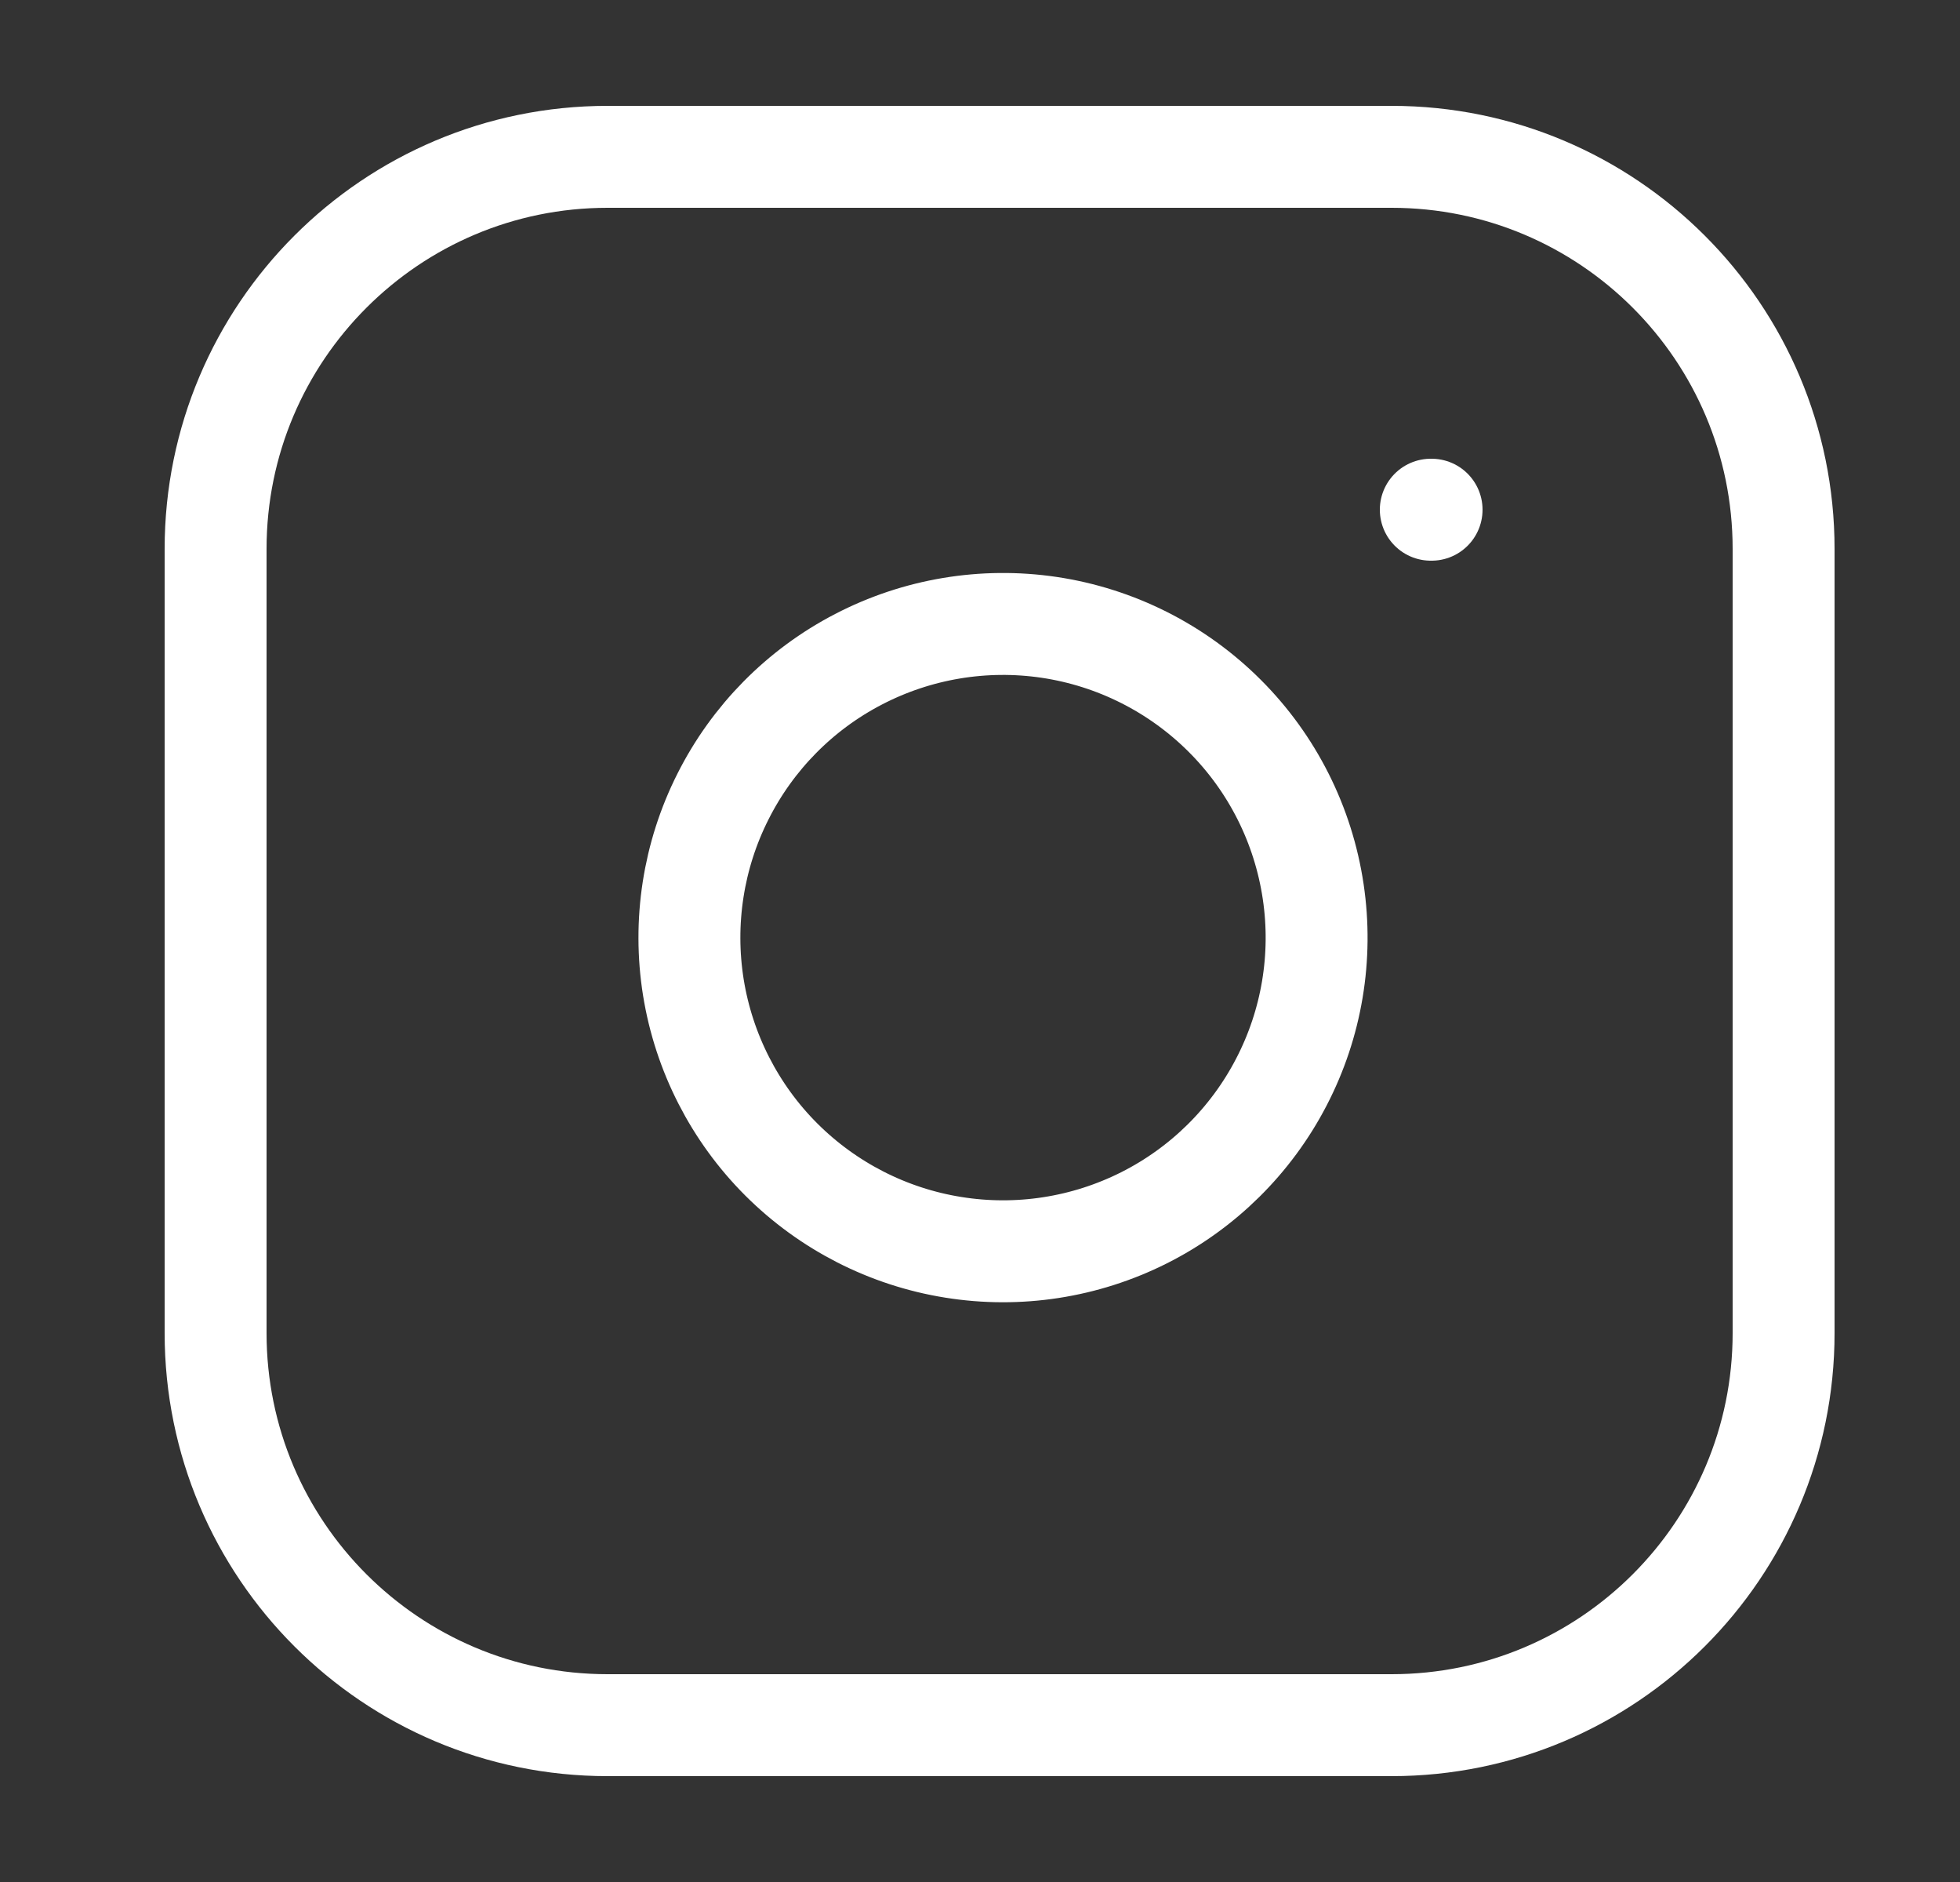
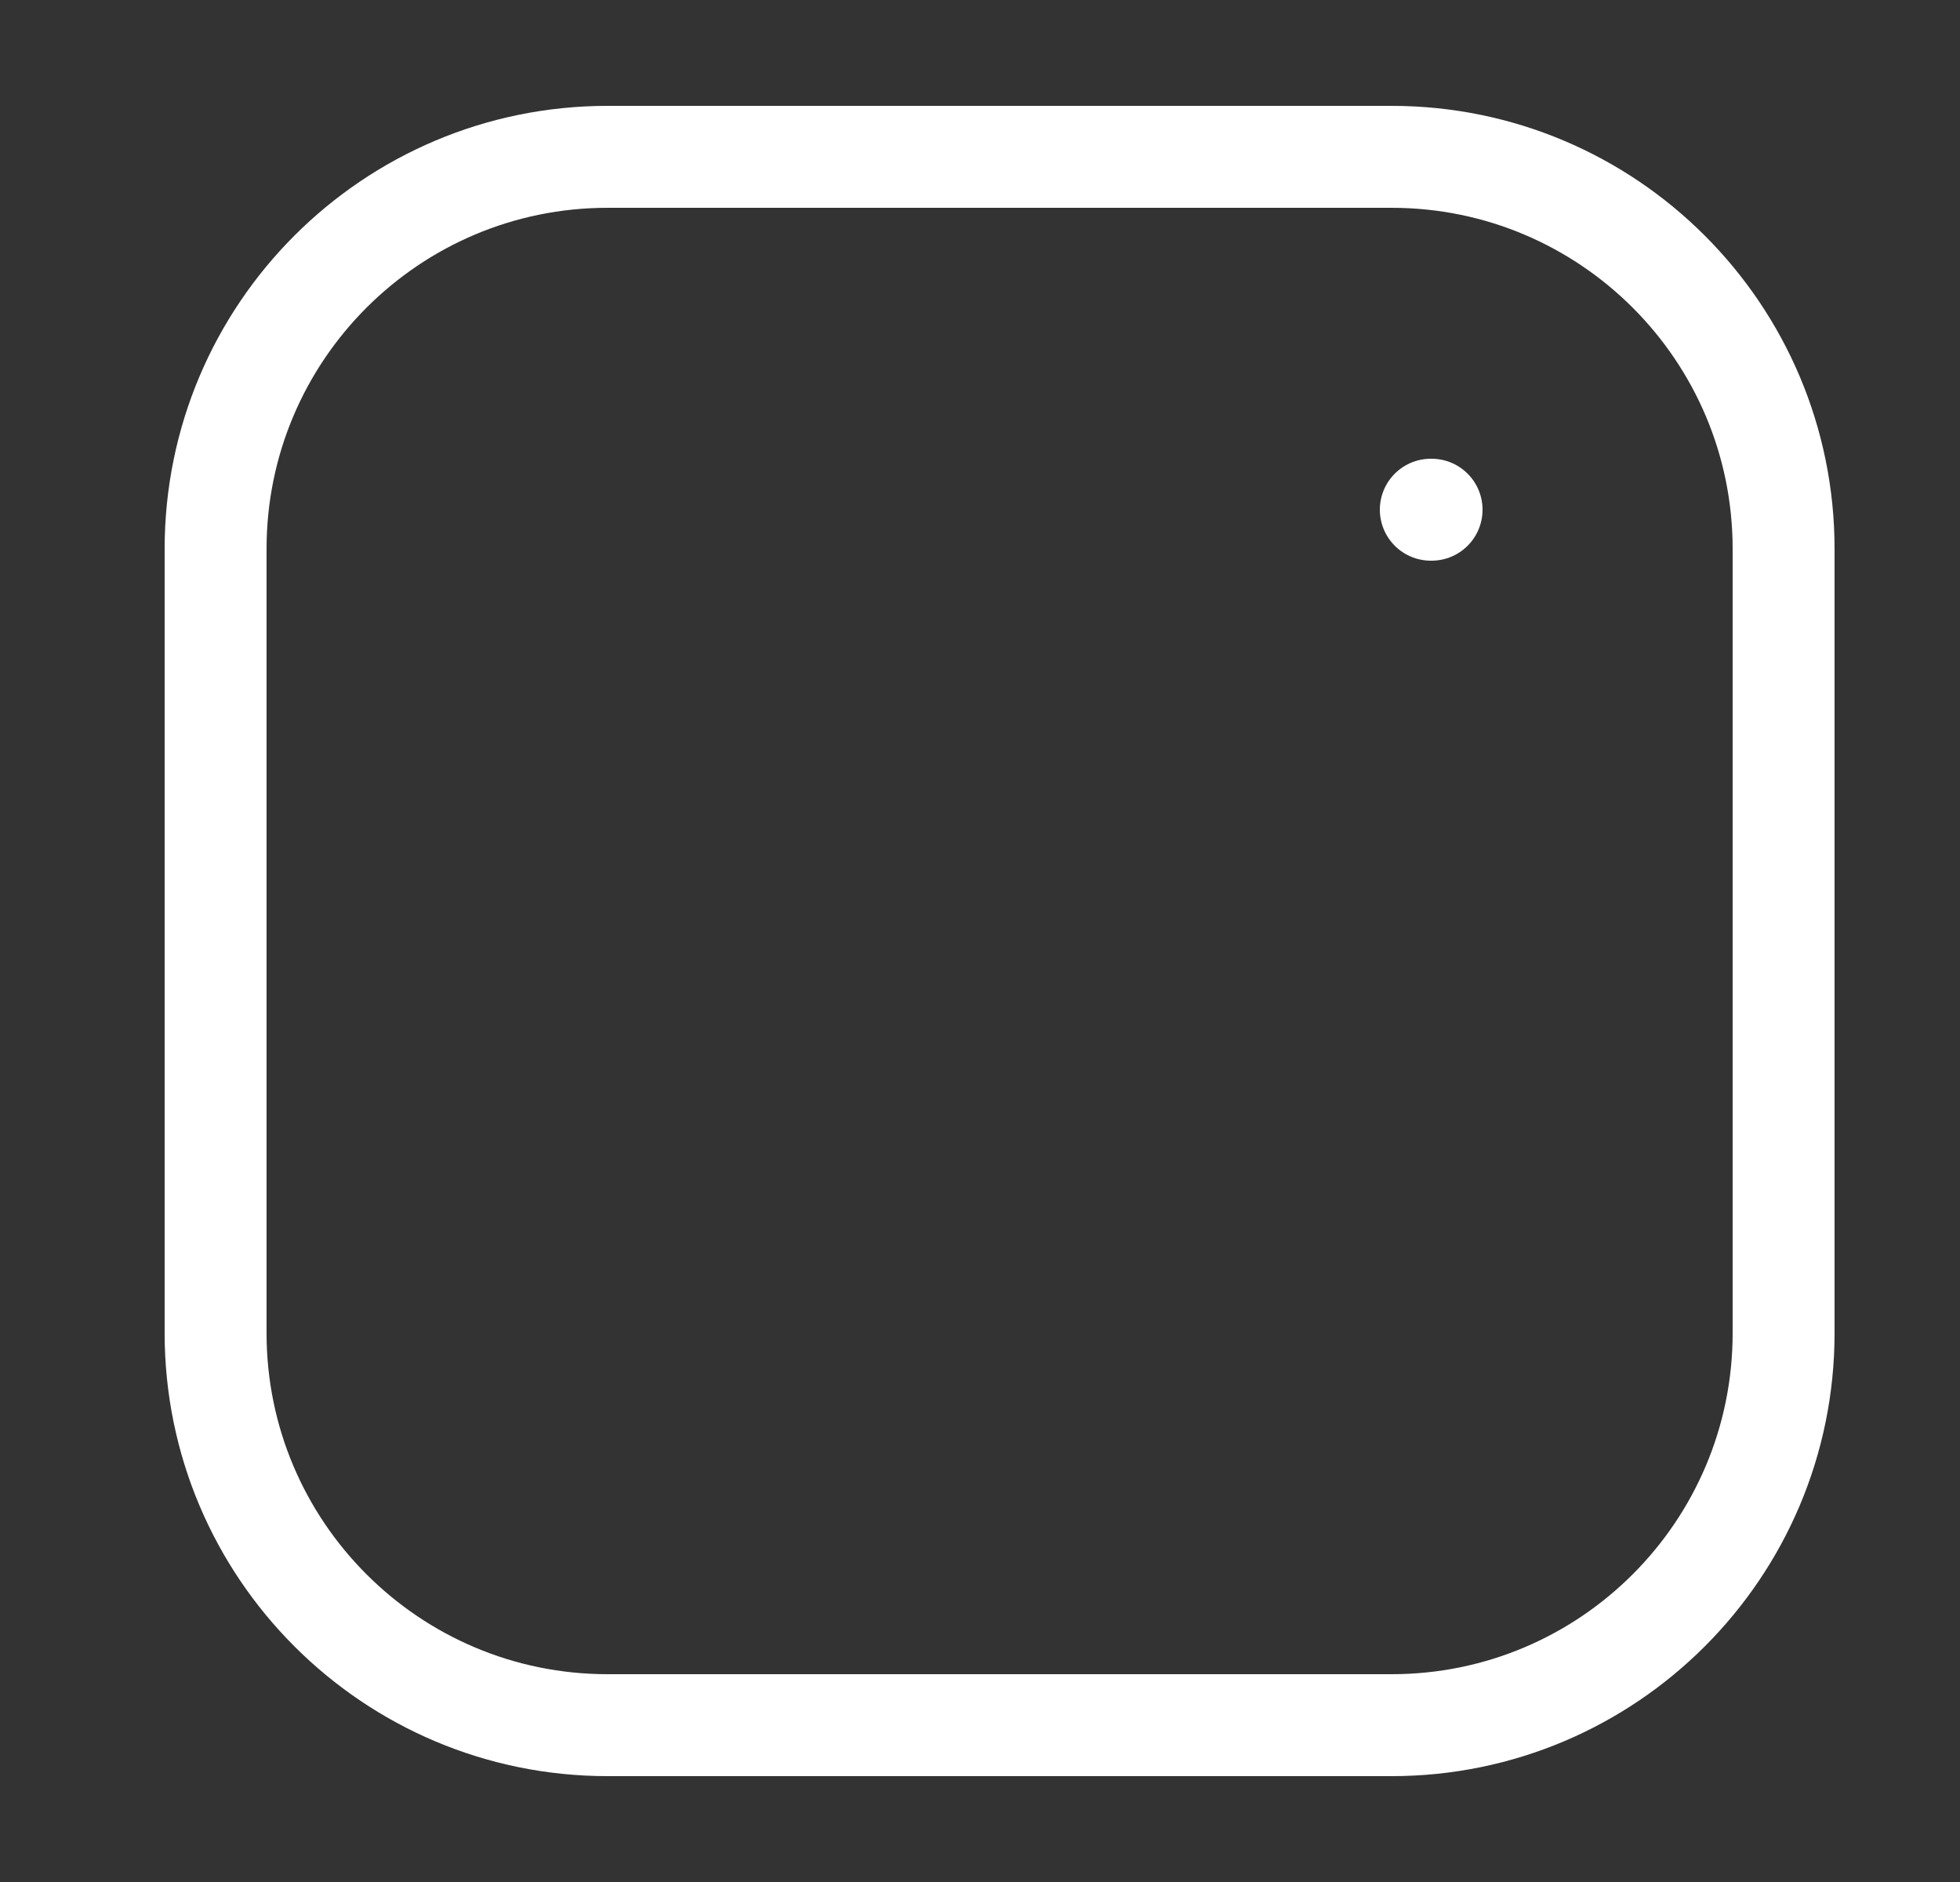
<svg xmlns="http://www.w3.org/2000/svg" width="25" height="24" viewBox="0 0 25 24" fill="none">
  <rect x="0" y="0" width="25" height="24" fill="#333333" stroke="none" />
  <path d="M17.75 2H7.75C4.989 2 2.75 4.239 2.75 7V17C2.75 19.761 4.989 22 7.75 22H17.75C20.511 22 22.75 19.761 22.75 17V7C22.75 4.239 20.511 2 17.75 2Z" stroke="white" stroke-width="1.3" stroke-linecap="round" stroke-linejoin="round" />
-   <path d="M16.75 11.37C16.874 12.203 16.732 13.053 16.344 13.799C15.957 14.546 15.343 15.152 14.592 15.53C13.84 15.908 12.989 16.04 12.158 15.906C11.327 15.773 10.56 15.38 9.965 14.786C9.37 14.191 8.978 13.423 8.844 12.592C8.711 11.762 8.842 10.91 9.221 10.159C9.599 9.407 10.204 8.794 10.951 8.407C11.698 8.019 12.548 7.877 13.38 8C14.229 8.126 15.015 8.522 15.622 9.129C16.229 9.735 16.624 10.521 16.75 11.37Z" stroke="white" stroke-width="1.3" stroke-linecap="round" stroke-linejoin="round" />
  <path d="M18.25 6.5H18.26" stroke="white" stroke-width="1.3" stroke-linecap="round" stroke-linejoin="round" />
</svg>